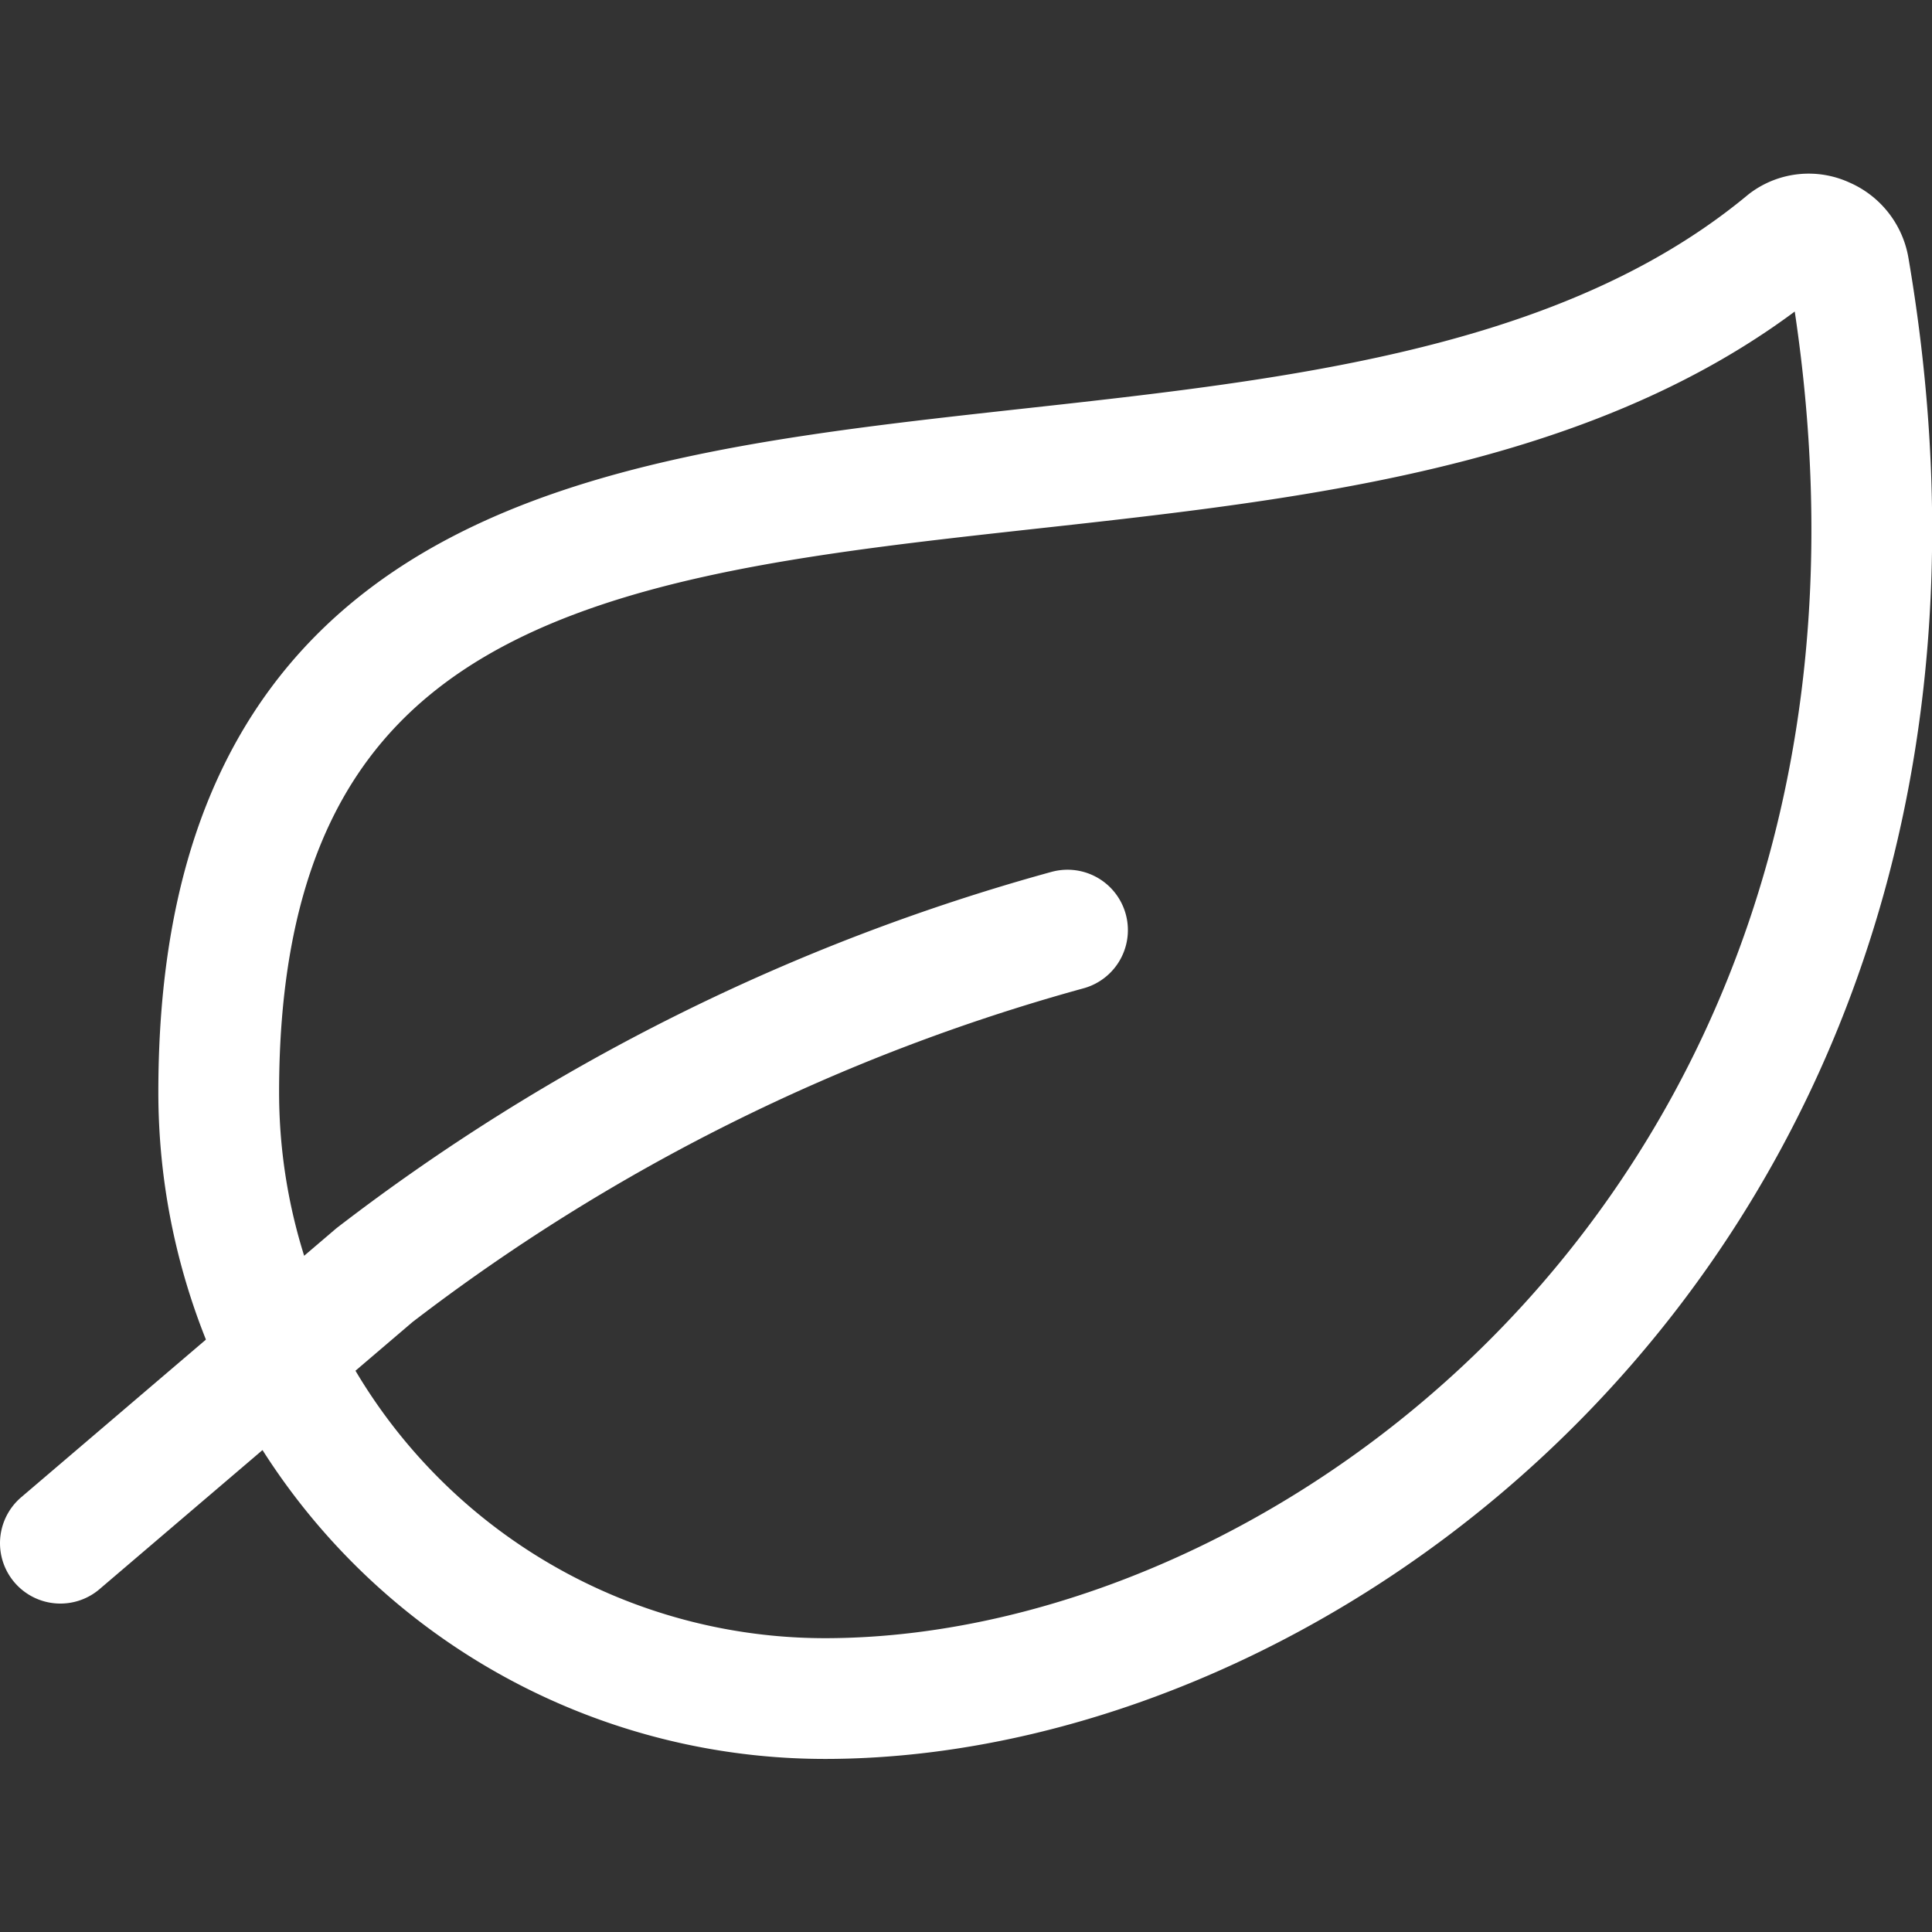
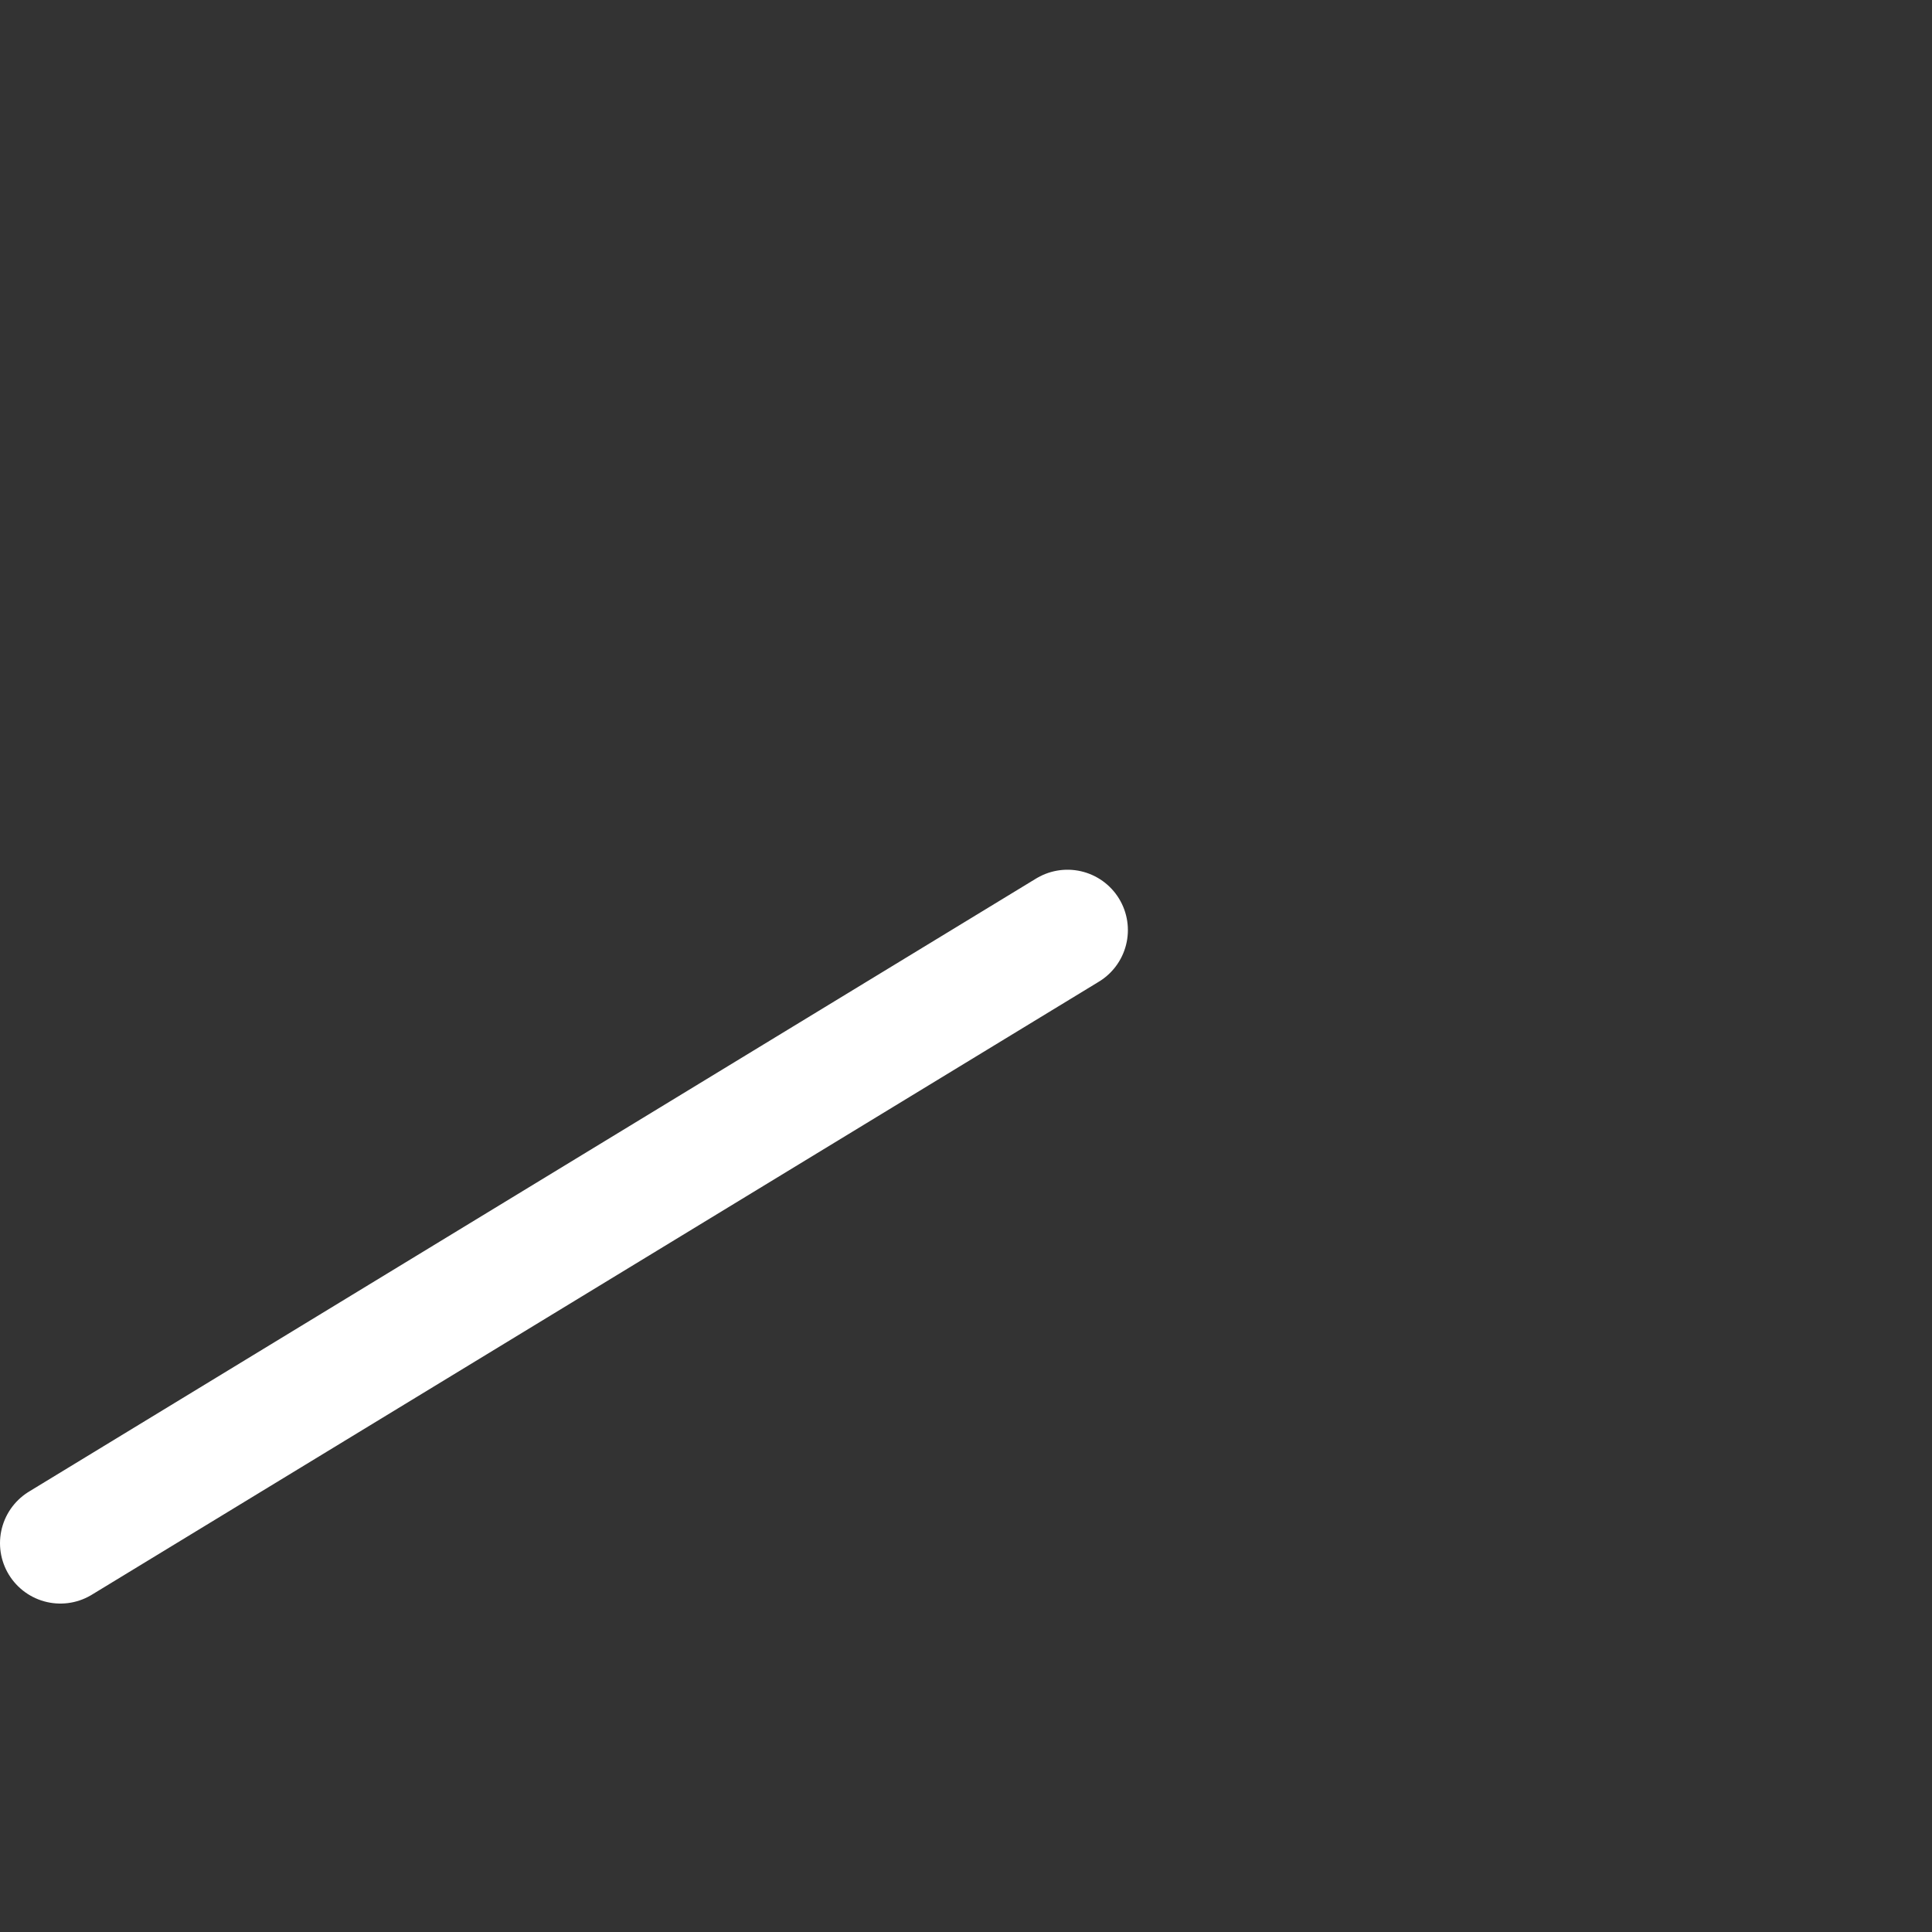
<svg xmlns="http://www.w3.org/2000/svg" height="40" width="40" viewBox="0 0 24 24" class="icon icon-leaf" role="presentation" aria-hidden="true">
  <rect x="0" y="0" width="24" height="24" fill="#333333" stroke="none" />
  <defs>
    <style>.cls-1{fill:none;stroke-linecap:round;stroke-linejoin:round;stroke-width:1.5px}</style>
  </defs>
-   <path stroke-width="1.5px" fill="none" stroke="#FFFFFF" d="M10.248 21.1a7.532 7.532 0 0 1-7.531-7.532C2.717 2.645 15.861 8.252 22.189 3a.466.466 0 0 1 .479-.048.5.5 0 0 1 .3.378C24.9 14.643 16.572 21.1 10.248 21.1z" class="cls-1" />
-   <path stroke-width="1.5px" fill="none" stroke="#FFFFFF" d="M13.261 11.554a24.984 24.984 0 0 0-8.609 4.286L.75 19.17" class="cls-1" />
+   <path stroke-width="1.5px" fill="none" stroke="#FFFFFF" d="M13.261 11.554L.75 19.17" class="cls-1" />
</svg>